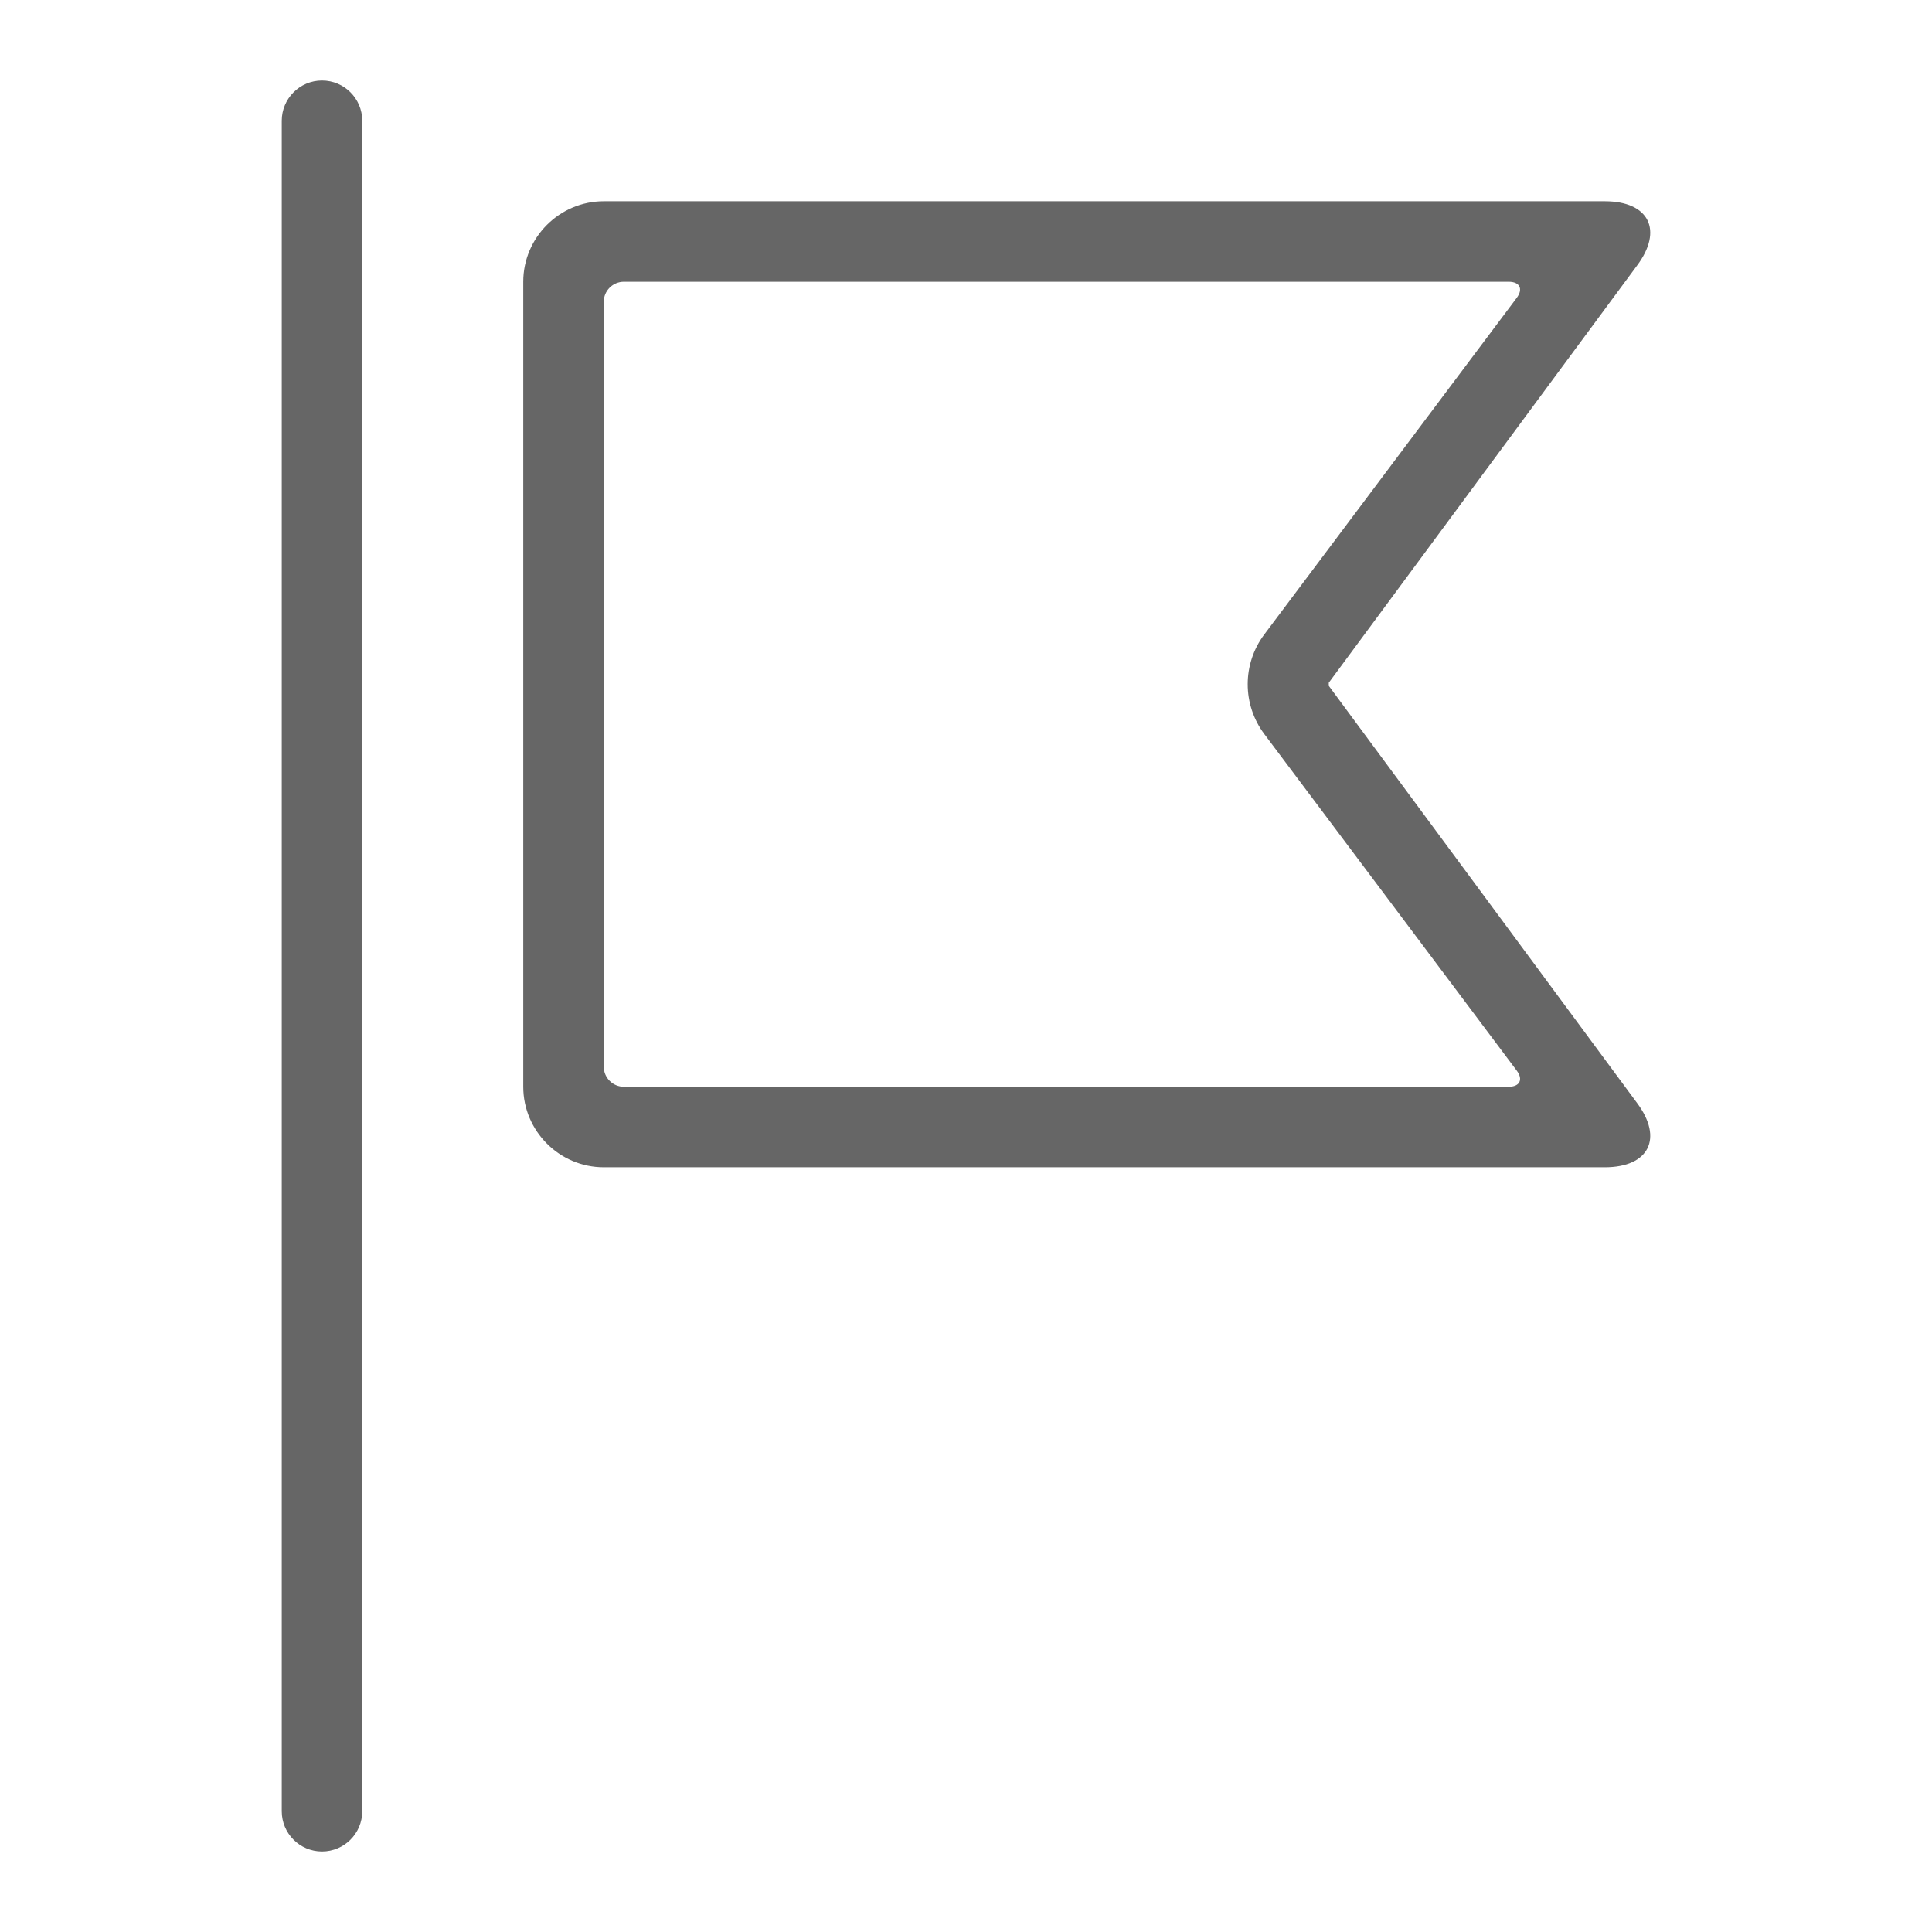
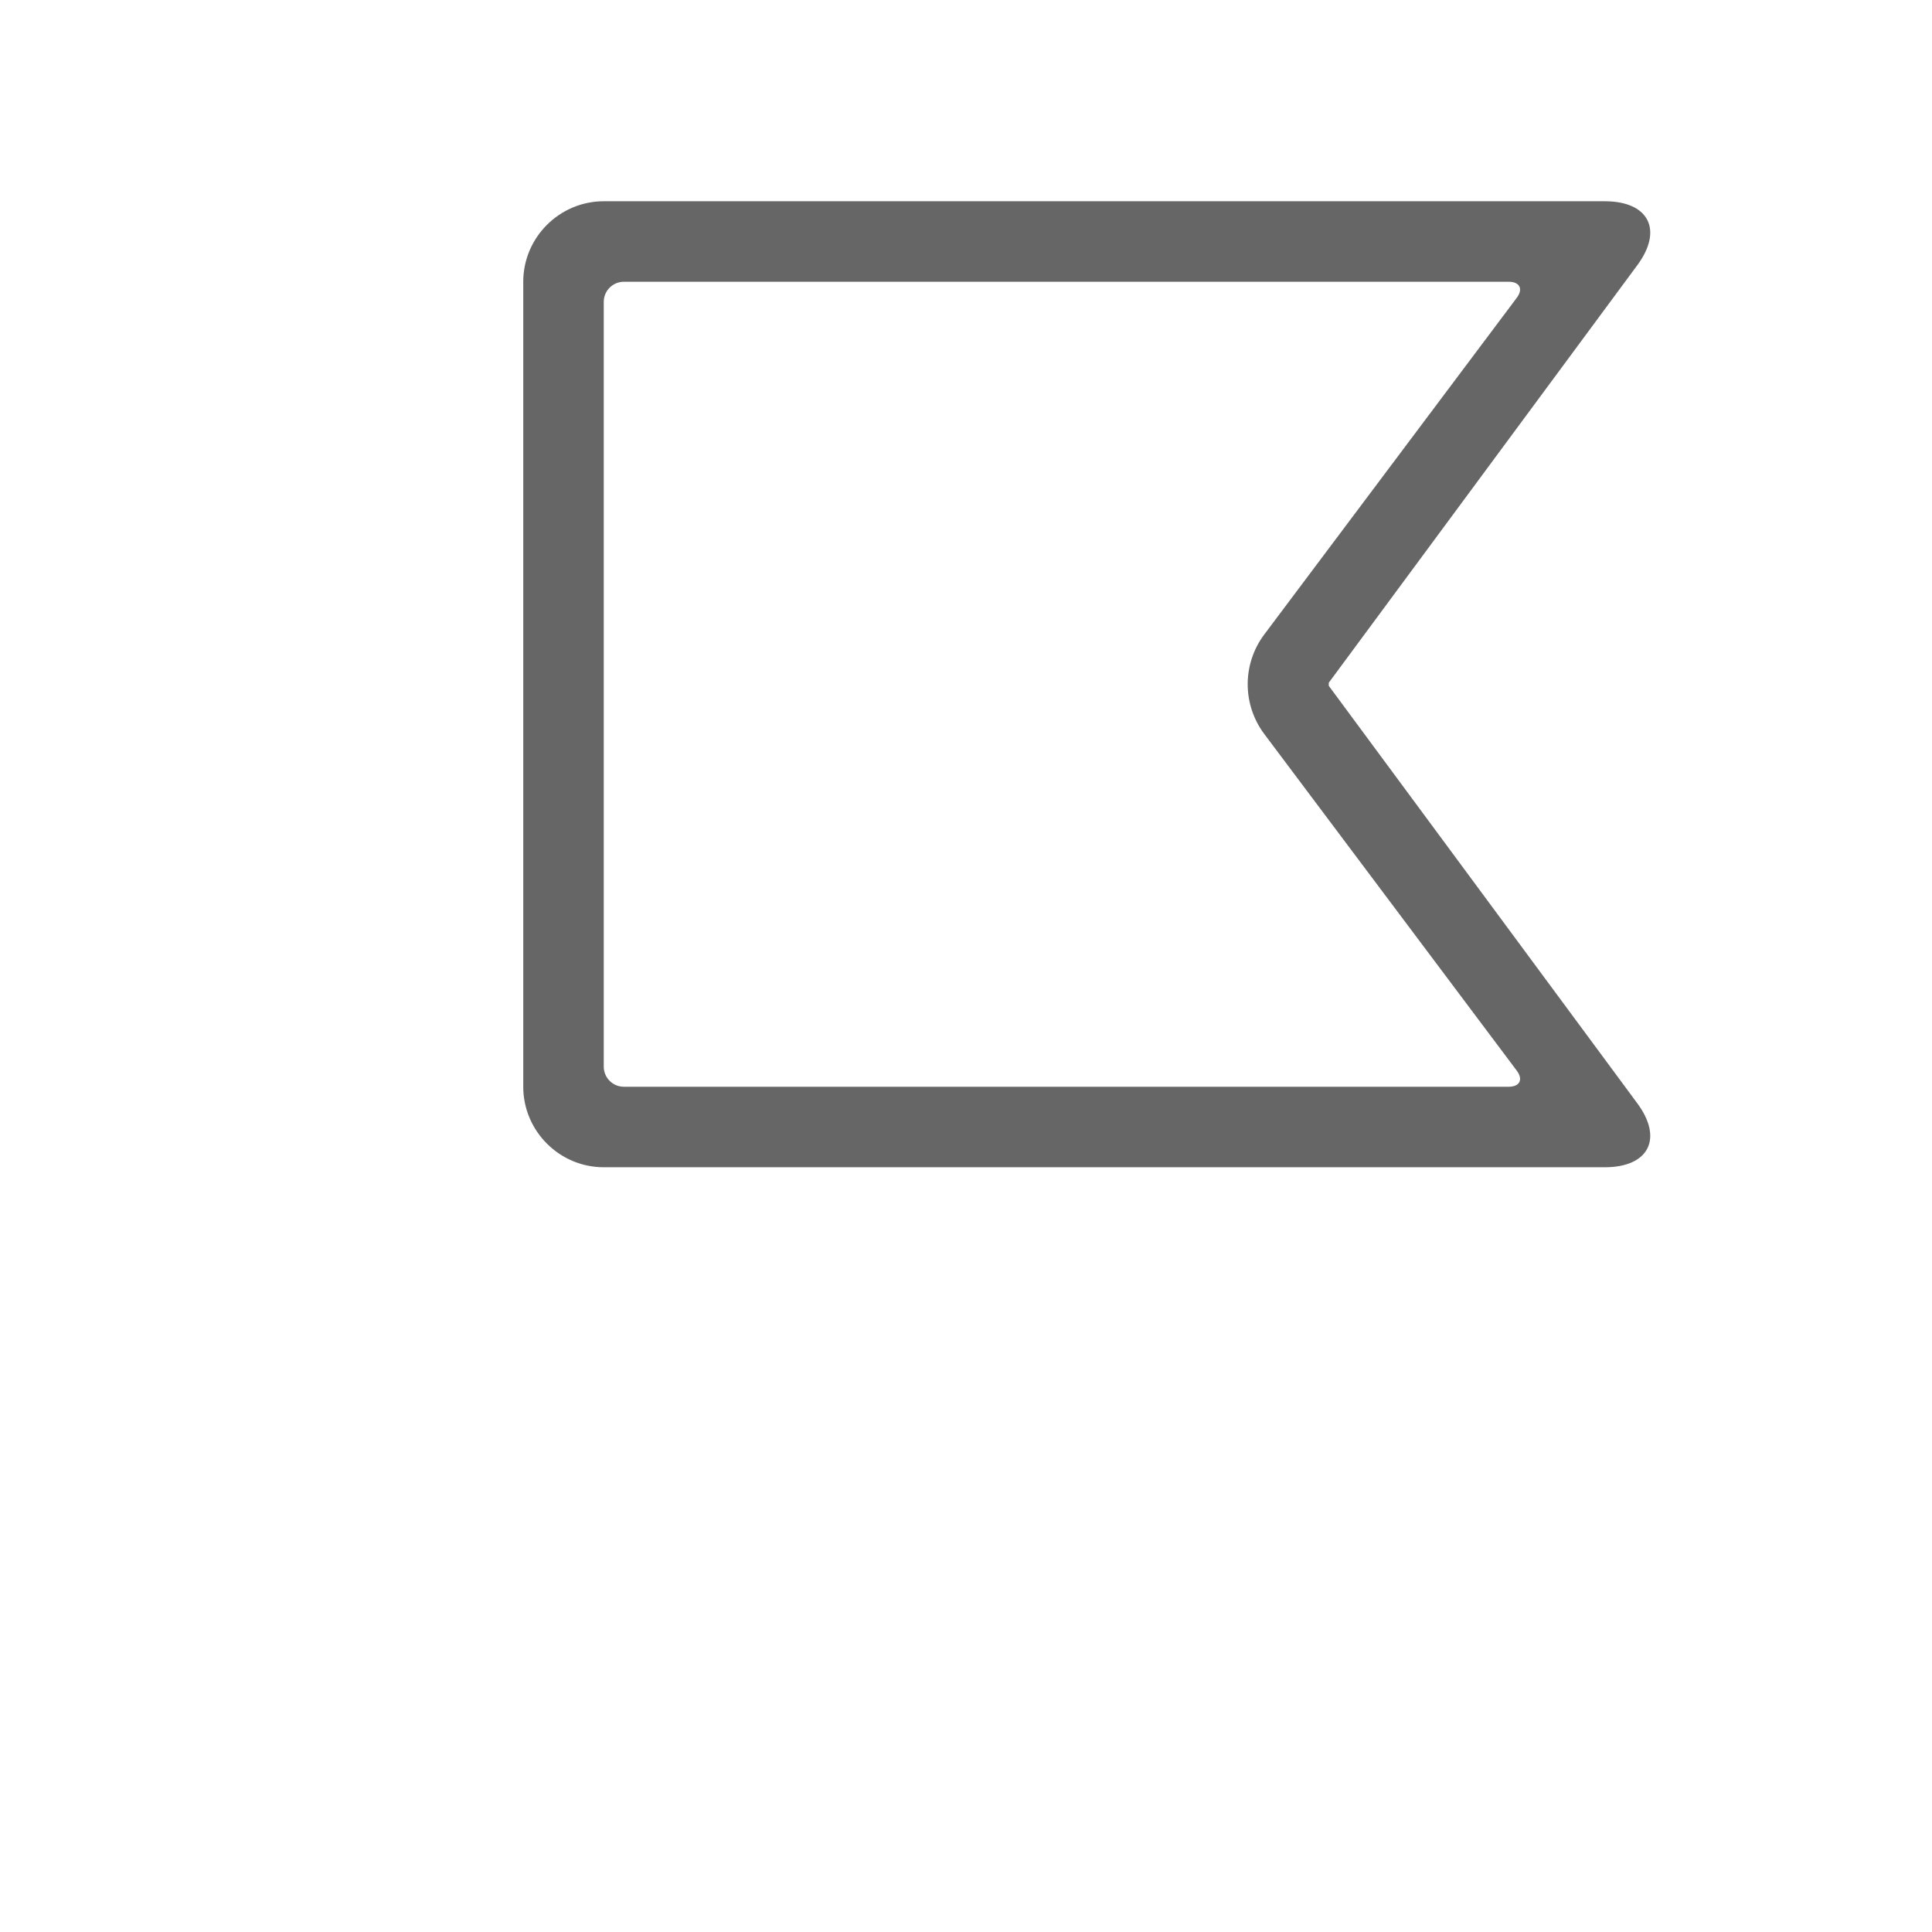
<svg xmlns="http://www.w3.org/2000/svg" version="1.1" x="0px" y="0px" viewBox="0 0 48 48" enable-background="new 0 0 48 48" xml:space="preserve">
  <g id="Grid">
</g>
  <g id="Icon">
    <g>
-       <path fill="#666666" d="M8,2C7.448,2,7,2.448,7,3v42c0,0.553,0.448,1,1,1s1-0.447,1-1V3C9,2.448,8.552,2,8,2z" />
      <path fill="#666666" d="M33.013,17.039c0-0.029,0-0.049,0-0.077L40.67,6.6c0.659-0.88,0.3-1.6-0.801-1.6H15c-1.1,0-2,0.9-2,2v20    c0,1.1,0.9,2,2,2h24.869c1.101,0,1.46-0.72,0.801-1.6L33.013,17.039z M37.483,27H15.5c-0.276,0-0.5-0.224-0.5-0.5v-19    C15,7.224,15.224,7,15.5,7h21.984c0.274,0,0.364,0.18,0.199,0.4l-6.271,8.361c-0.551,0.734-0.551,1.743,0,2.477l6.271,8.361    C37.849,26.82,37.758,27,37.483,27z" />
    </g>
  </g>
</svg>